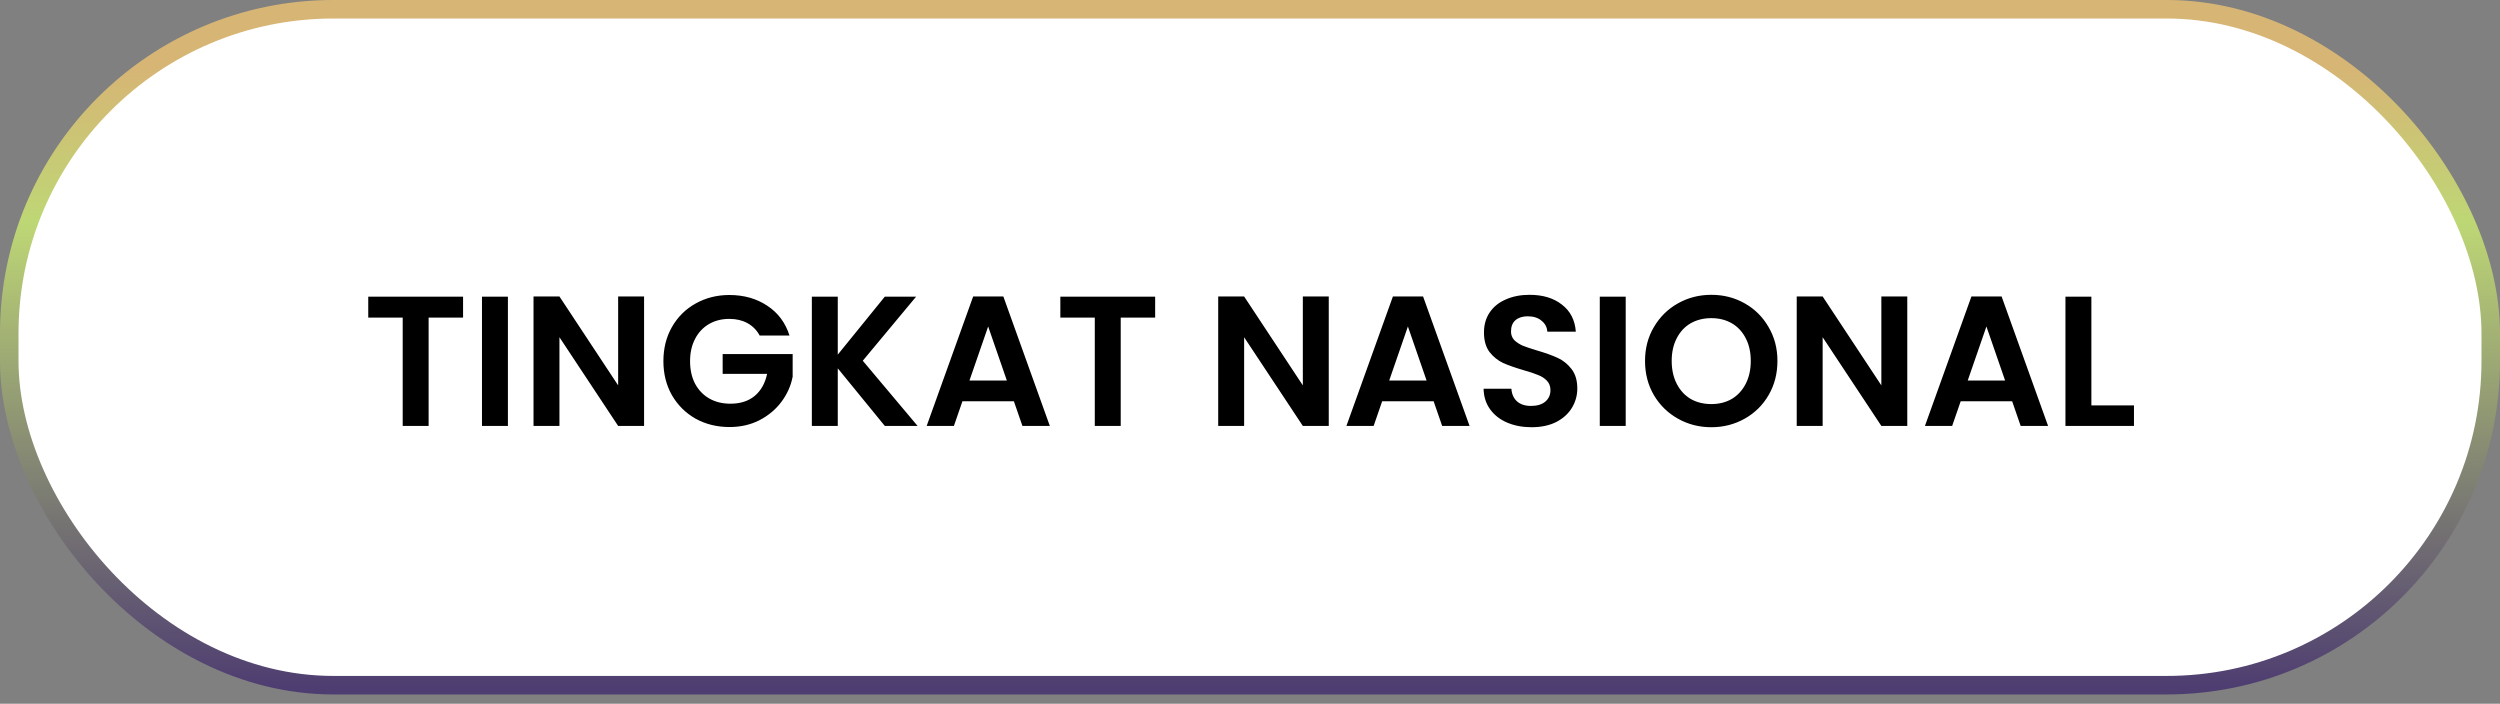
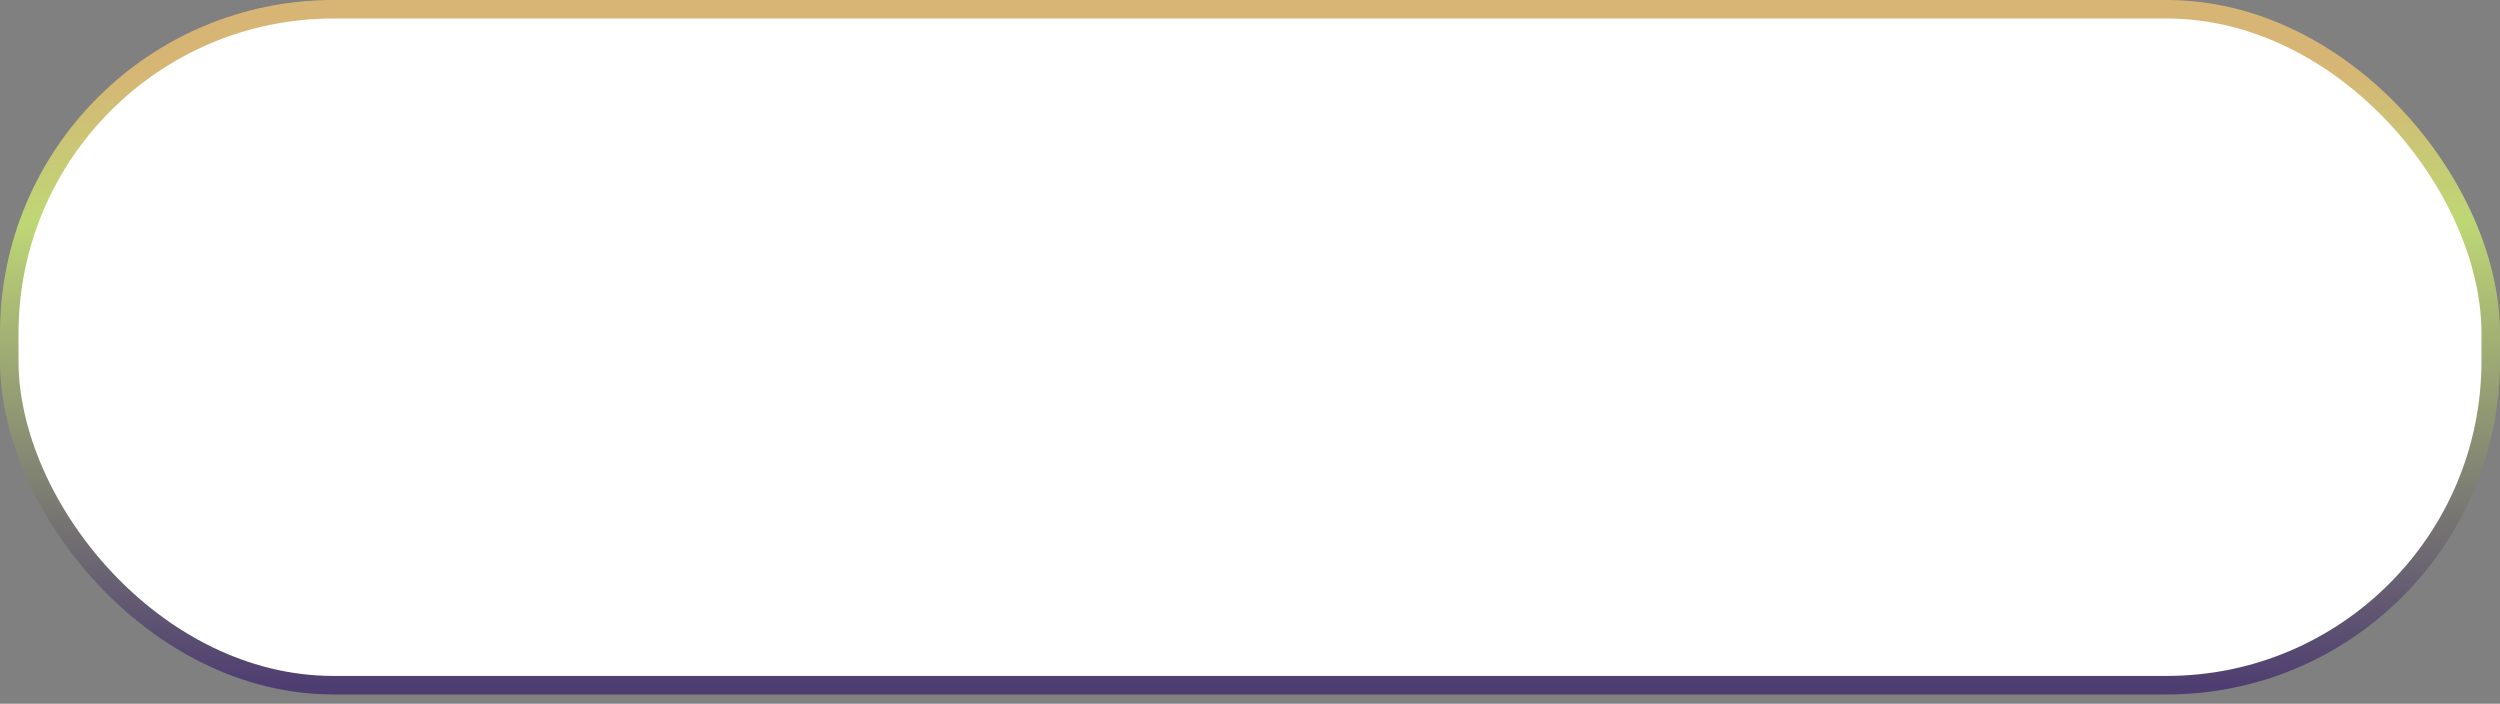
<svg xmlns="http://www.w3.org/2000/svg" width="270" height="76" viewBox="0 0 270 76" fill="none">
  <rect x="0" y="0" width="270" height="76" fill="#808080" stroke="none" />
  <rect x="1" y="1" width="268" height="73" rx="35" fill="white" stroke="url(#paint0_linear_2126_150)" stroke-width="2" />
-   <path d="M50.011 32.04V34.3H46.291V46H43.491V34.3H39.771V32.04H50.011ZM54.854 32.04V46H52.054V32.04H54.854ZM69.56 46H66.76L60.42 36.42V46H57.62V32.02H60.42L66.76 41.62V32.02H69.56V46ZM82.047 36.24C81.727 35.653 81.287 35.207 80.727 34.9C80.167 34.593 79.514 34.44 78.767 34.44C77.941 34.44 77.207 34.627 76.567 35C75.927 35.373 75.427 35.907 75.067 36.6C74.707 37.293 74.527 38.093 74.527 39C74.527 39.933 74.707 40.747 75.067 41.44C75.441 42.133 75.954 42.667 76.607 43.04C77.261 43.413 78.021 43.6 78.887 43.6C79.954 43.6 80.827 43.32 81.507 42.76C82.187 42.187 82.634 41.393 82.847 40.38H78.047V38.24H85.607V40.68C85.421 41.653 85.021 42.553 84.407 43.38C83.794 44.207 83.001 44.873 82.027 45.38C81.067 45.873 79.987 46.12 78.787 46.12C77.441 46.12 76.221 45.82 75.127 45.22C74.047 44.607 73.194 43.76 72.567 42.68C71.954 41.6 71.647 40.373 71.647 39C71.647 37.627 71.954 36.4 72.567 35.32C73.194 34.227 74.047 33.38 75.127 32.78C76.221 32.167 77.434 31.86 78.767 31.86C80.341 31.86 81.707 32.247 82.867 33.02C84.027 33.78 84.827 34.853 85.267 36.24H82.047ZM95.559 46L90.479 39.78V46H87.679V32.04H90.479V38.3L95.559 32.04H98.939L93.179 38.96L99.099 46H95.559ZM109.501 43.34H103.941L103.021 46H100.081L105.101 32.02H108.361L113.381 46H110.421L109.501 43.34ZM108.741 41.1L106.721 35.26L104.701 41.1H108.741ZM124.757 32.04V34.3H121.037V46H118.237V34.3H114.517V32.04H124.757ZM143.506 46H140.706L134.366 36.42V46H131.566V32.02H134.366L140.706 41.62V32.02H143.506V46ZM154.833 43.34H149.273L148.353 46H145.413L150.433 32.02H153.693L158.713 46H155.753L154.833 43.34ZM154.073 41.1L152.053 35.26L150.033 41.1H154.073ZM165.409 46.14C164.436 46.14 163.556 45.973 162.769 45.64C161.996 45.307 161.382 44.827 160.929 44.2C160.476 43.573 160.242 42.833 160.229 41.98H163.229C163.269 42.553 163.469 43.007 163.829 43.34C164.202 43.673 164.709 43.84 165.349 43.84C166.002 43.84 166.516 43.687 166.889 43.38C167.262 43.06 167.449 42.647 167.449 42.14C167.449 41.727 167.322 41.387 167.069 41.12C166.816 40.853 166.496 40.647 166.109 40.5C165.736 40.34 165.216 40.167 164.549 39.98C163.642 39.713 162.902 39.453 162.329 39.2C161.769 38.933 161.282 38.54 160.869 38.02C160.469 37.487 160.269 36.78 160.269 35.9C160.269 35.073 160.476 34.353 160.889 33.74C161.302 33.127 161.882 32.66 162.629 32.34C163.376 32.007 164.229 31.84 165.189 31.84C166.629 31.84 167.796 32.193 168.689 32.9C169.596 33.593 170.096 34.567 170.189 35.82H167.109C167.082 35.34 166.876 34.947 166.489 34.64C166.116 34.32 165.616 34.16 164.989 34.16C164.442 34.16 164.002 34.3 163.669 34.58C163.349 34.86 163.189 35.267 163.189 35.8C163.189 36.173 163.309 36.487 163.549 36.74C163.802 36.98 164.109 37.18 164.469 37.34C164.842 37.487 165.362 37.66 166.029 37.86C166.936 38.127 167.676 38.393 168.249 38.66C168.822 38.927 169.316 39.327 169.729 39.86C170.142 40.393 170.349 41.093 170.349 41.96C170.349 42.707 170.156 43.4 169.769 44.04C169.382 44.68 168.816 45.193 168.069 45.58C167.322 45.953 166.436 46.14 165.409 46.14ZM175.576 32.04V46H172.776V32.04H175.576ZM184.823 46.14C183.516 46.14 182.316 45.833 181.223 45.22C180.13 44.607 179.263 43.76 178.623 42.68C177.983 41.587 177.663 40.353 177.663 38.98C177.663 37.62 177.983 36.4 178.623 35.32C179.263 34.227 180.13 33.373 181.223 32.76C182.316 32.147 183.516 31.84 184.823 31.84C186.143 31.84 187.343 32.147 188.423 32.76C189.516 33.373 190.376 34.227 191.003 35.32C191.643 36.4 191.963 37.62 191.963 38.98C191.963 40.353 191.643 41.587 191.003 42.68C190.376 43.76 189.516 44.607 188.423 45.22C187.33 45.833 186.13 46.14 184.823 46.14ZM184.823 43.64C185.663 43.64 186.403 43.453 187.043 43.08C187.683 42.693 188.183 42.147 188.543 41.44C188.903 40.733 189.083 39.913 189.083 38.98C189.083 38.047 188.903 37.233 188.543 36.54C188.183 35.833 187.683 35.293 187.043 34.92C186.403 34.547 185.663 34.36 184.823 34.36C183.983 34.36 183.236 34.547 182.583 34.92C181.943 35.293 181.443 35.833 181.083 36.54C180.723 37.233 180.543 38.047 180.543 38.98C180.543 39.913 180.723 40.733 181.083 41.44C181.443 42.147 181.943 42.693 182.583 43.08C183.236 43.453 183.983 43.64 184.823 43.64ZM205.986 46H203.186L196.846 36.42V46H194.046V32.02H196.846L203.186 41.62V32.02H205.986V46ZM217.313 43.34H211.753L210.833 46H207.893L212.913 32.02H216.173L221.193 46H218.233L217.313 43.34ZM216.553 41.1L214.533 35.26L212.513 41.1H216.553ZM225.869 43.78H230.469V46H223.069V32.04H225.869V43.78Z" fill="black" />
  <defs>
    <linearGradient id="paint0_linear_2126_150" x1="135" y1="0" x2="135" y2="75" gradientUnits="userSpaceOnUse">
      <stop offset="0.095" stop-color="#D7B575" />
      <stop offset="0.32" stop-color="#BED775" />
      <stop offset="0.99" stop-color="#4E3D71" />
    </linearGradient>
  </defs>
</svg>